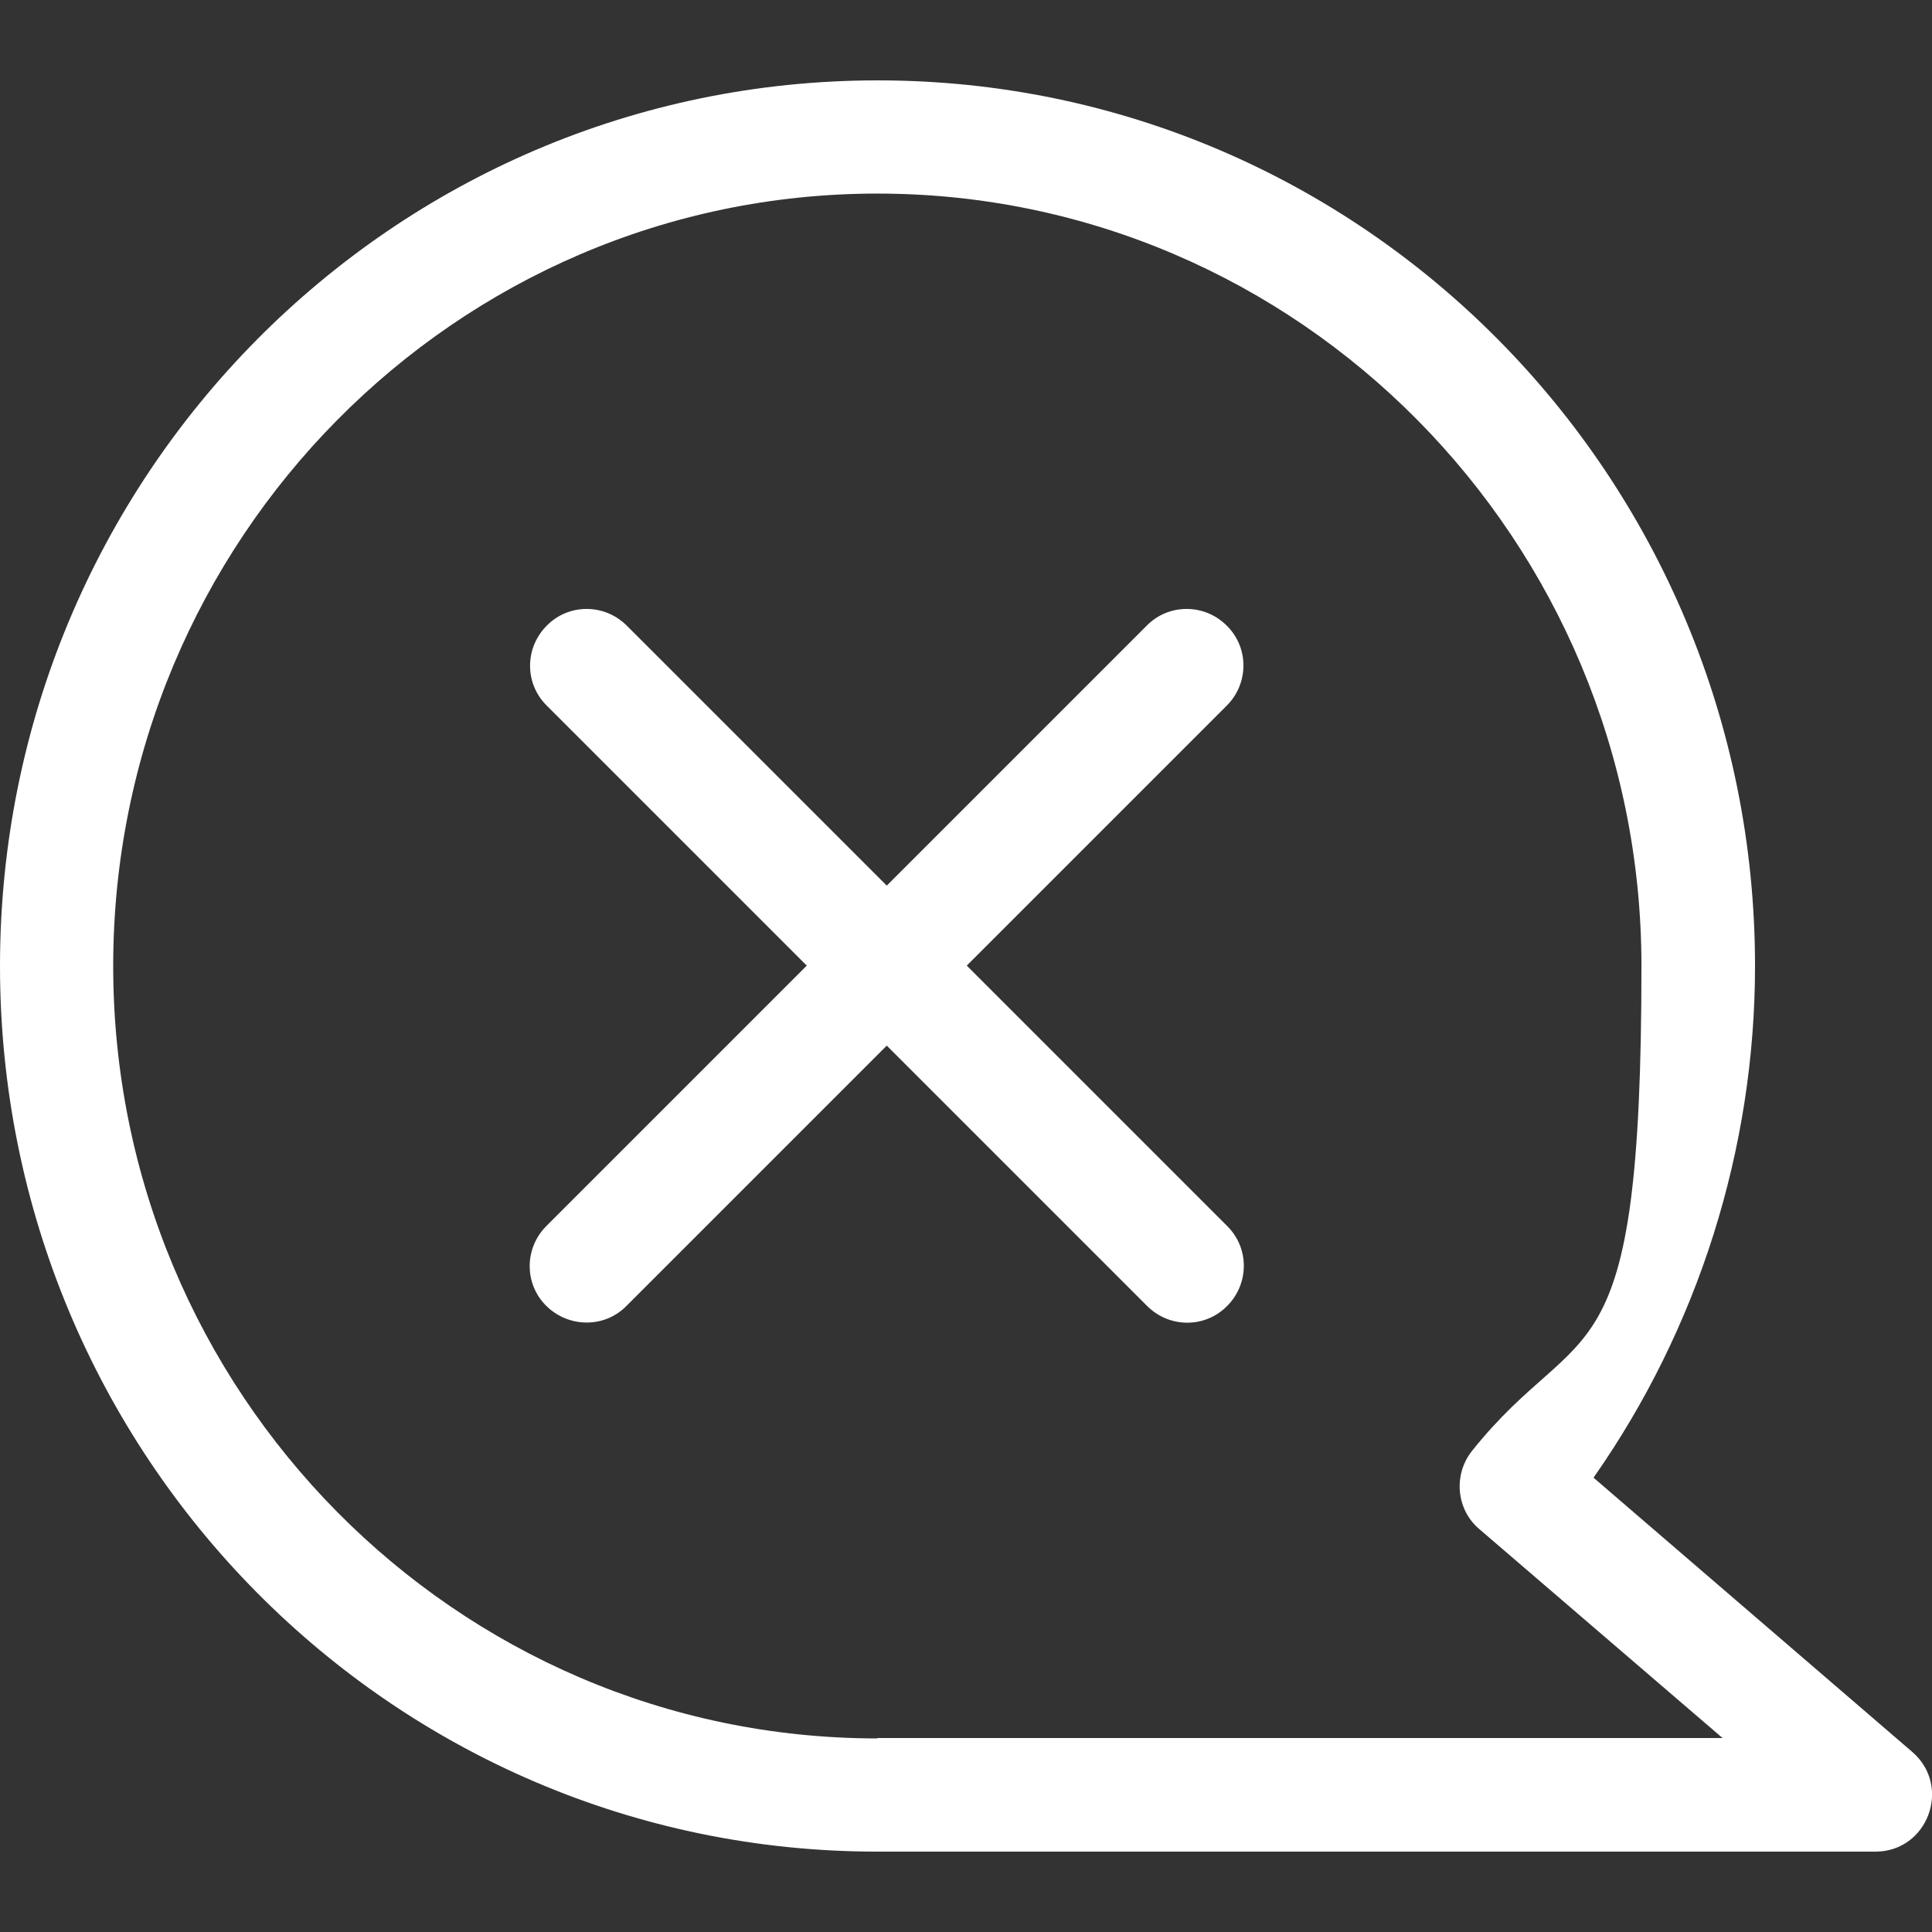
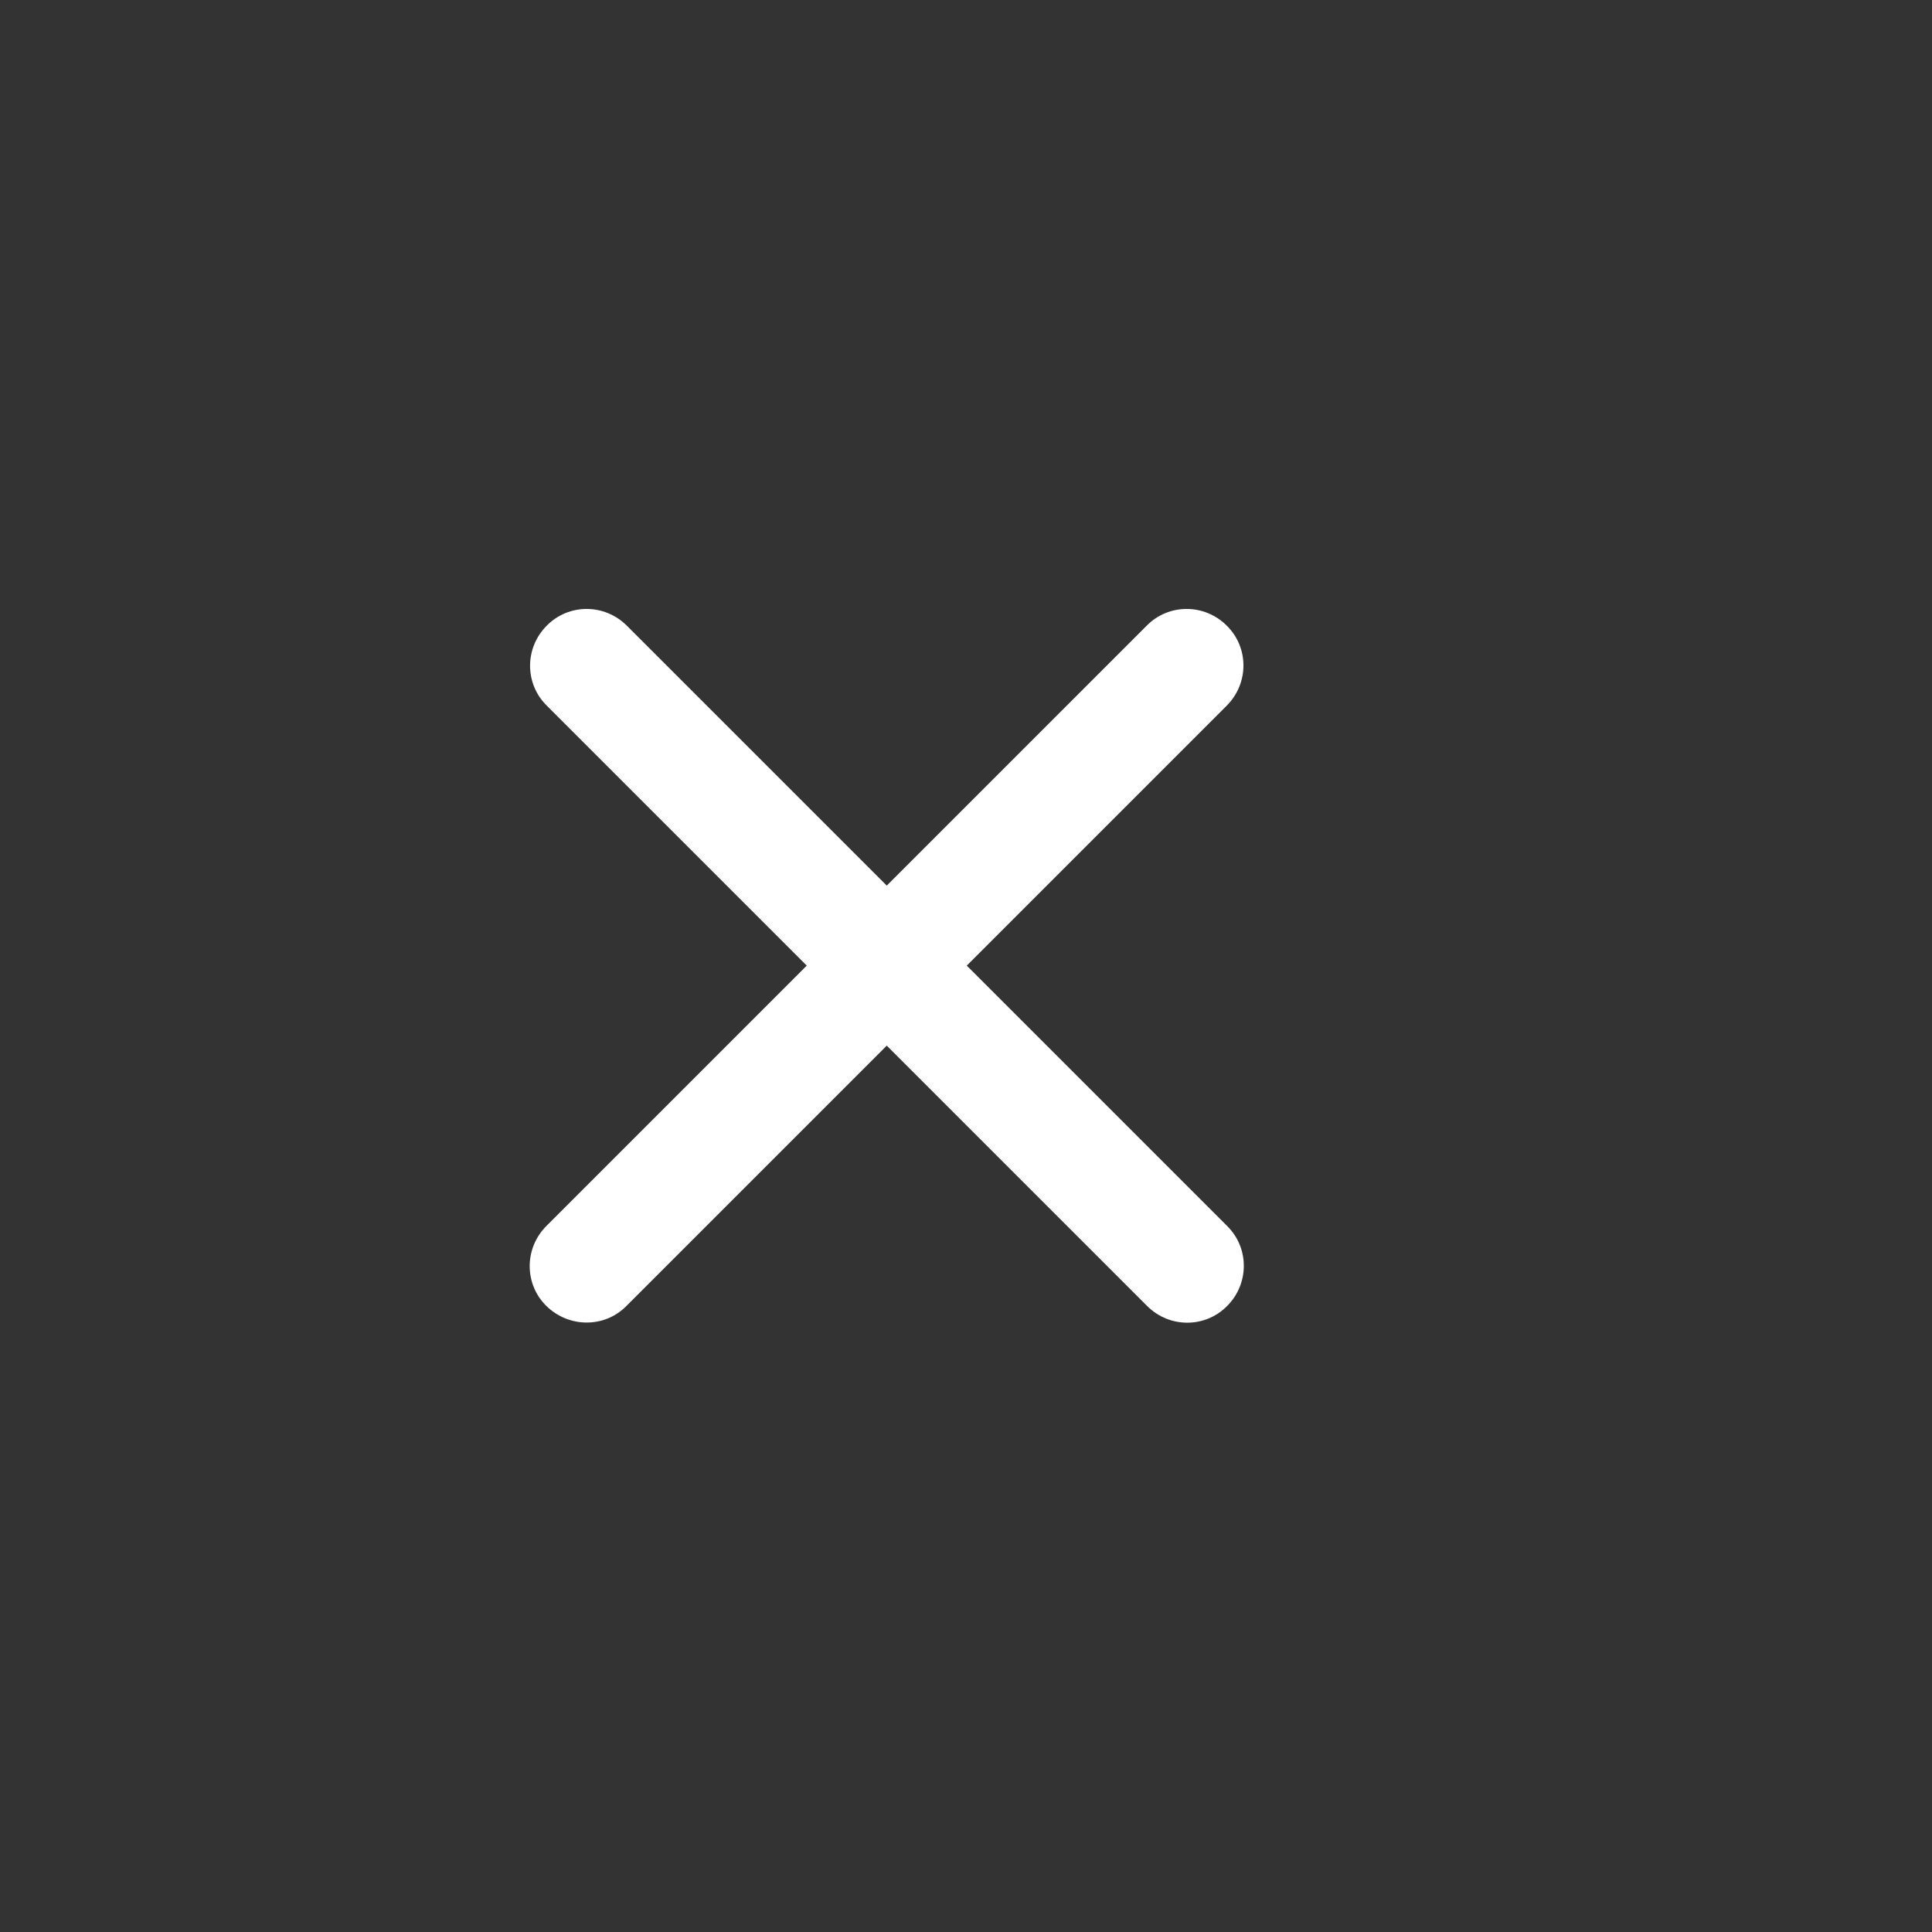
<svg xmlns="http://www.w3.org/2000/svg" id="Capa_1" width="180.6mm" height="180.6mm" viewBox="0 0 512 512">
  <rect x="0" y="0" width="512" height="512" fill="#333333" stroke="none" />
-   <path d="M506.8,464.3l-84.5-72.7c27.7-39.5,42.8-87.1,42.8-135.6,0-129.6-103.9-234.7-232.5-234.7S0,126.3,0,256s103.9,234.7,232.5,234.7h264.5c13.9,0,20.3-17.3,9.8-26.4h0ZM232.5,460.7c-111.7,0-202.5-91.8-202.5-204.7S120.8,51.3,232.5,51.3s202.5,91.8,202.5,204.7-15.5,91.7-44.9,128.5c-5,6.3-4.2,15.5,1.9,20.7l64.5,55.4h-224Z" fill="#fff" />
  <g>
    <path d="M325.2,324.9l-159.1-159.1c-5.9-5.9-15.4-5.9-21.2,0-5.9,5.9-5.9,15.4,0,21.2l159.1,159.1c5.9,5.9,15.4,5.9,21.2,0,5.9-5.9,5.9-15.4,0-21.2Z" fill="#fff" />
    <path d="M303.9,165.8l-159.1,159.1c-5.9,5.9-5.9,15.4,0,21.2s15.4,5.9,21.2,0l159.1-159.1c5.9-5.9,5.9-15.4,0-21.2-5.9-5.9-15.4-5.9-21.2,0Z" fill="#fff" />
  </g>
</svg>